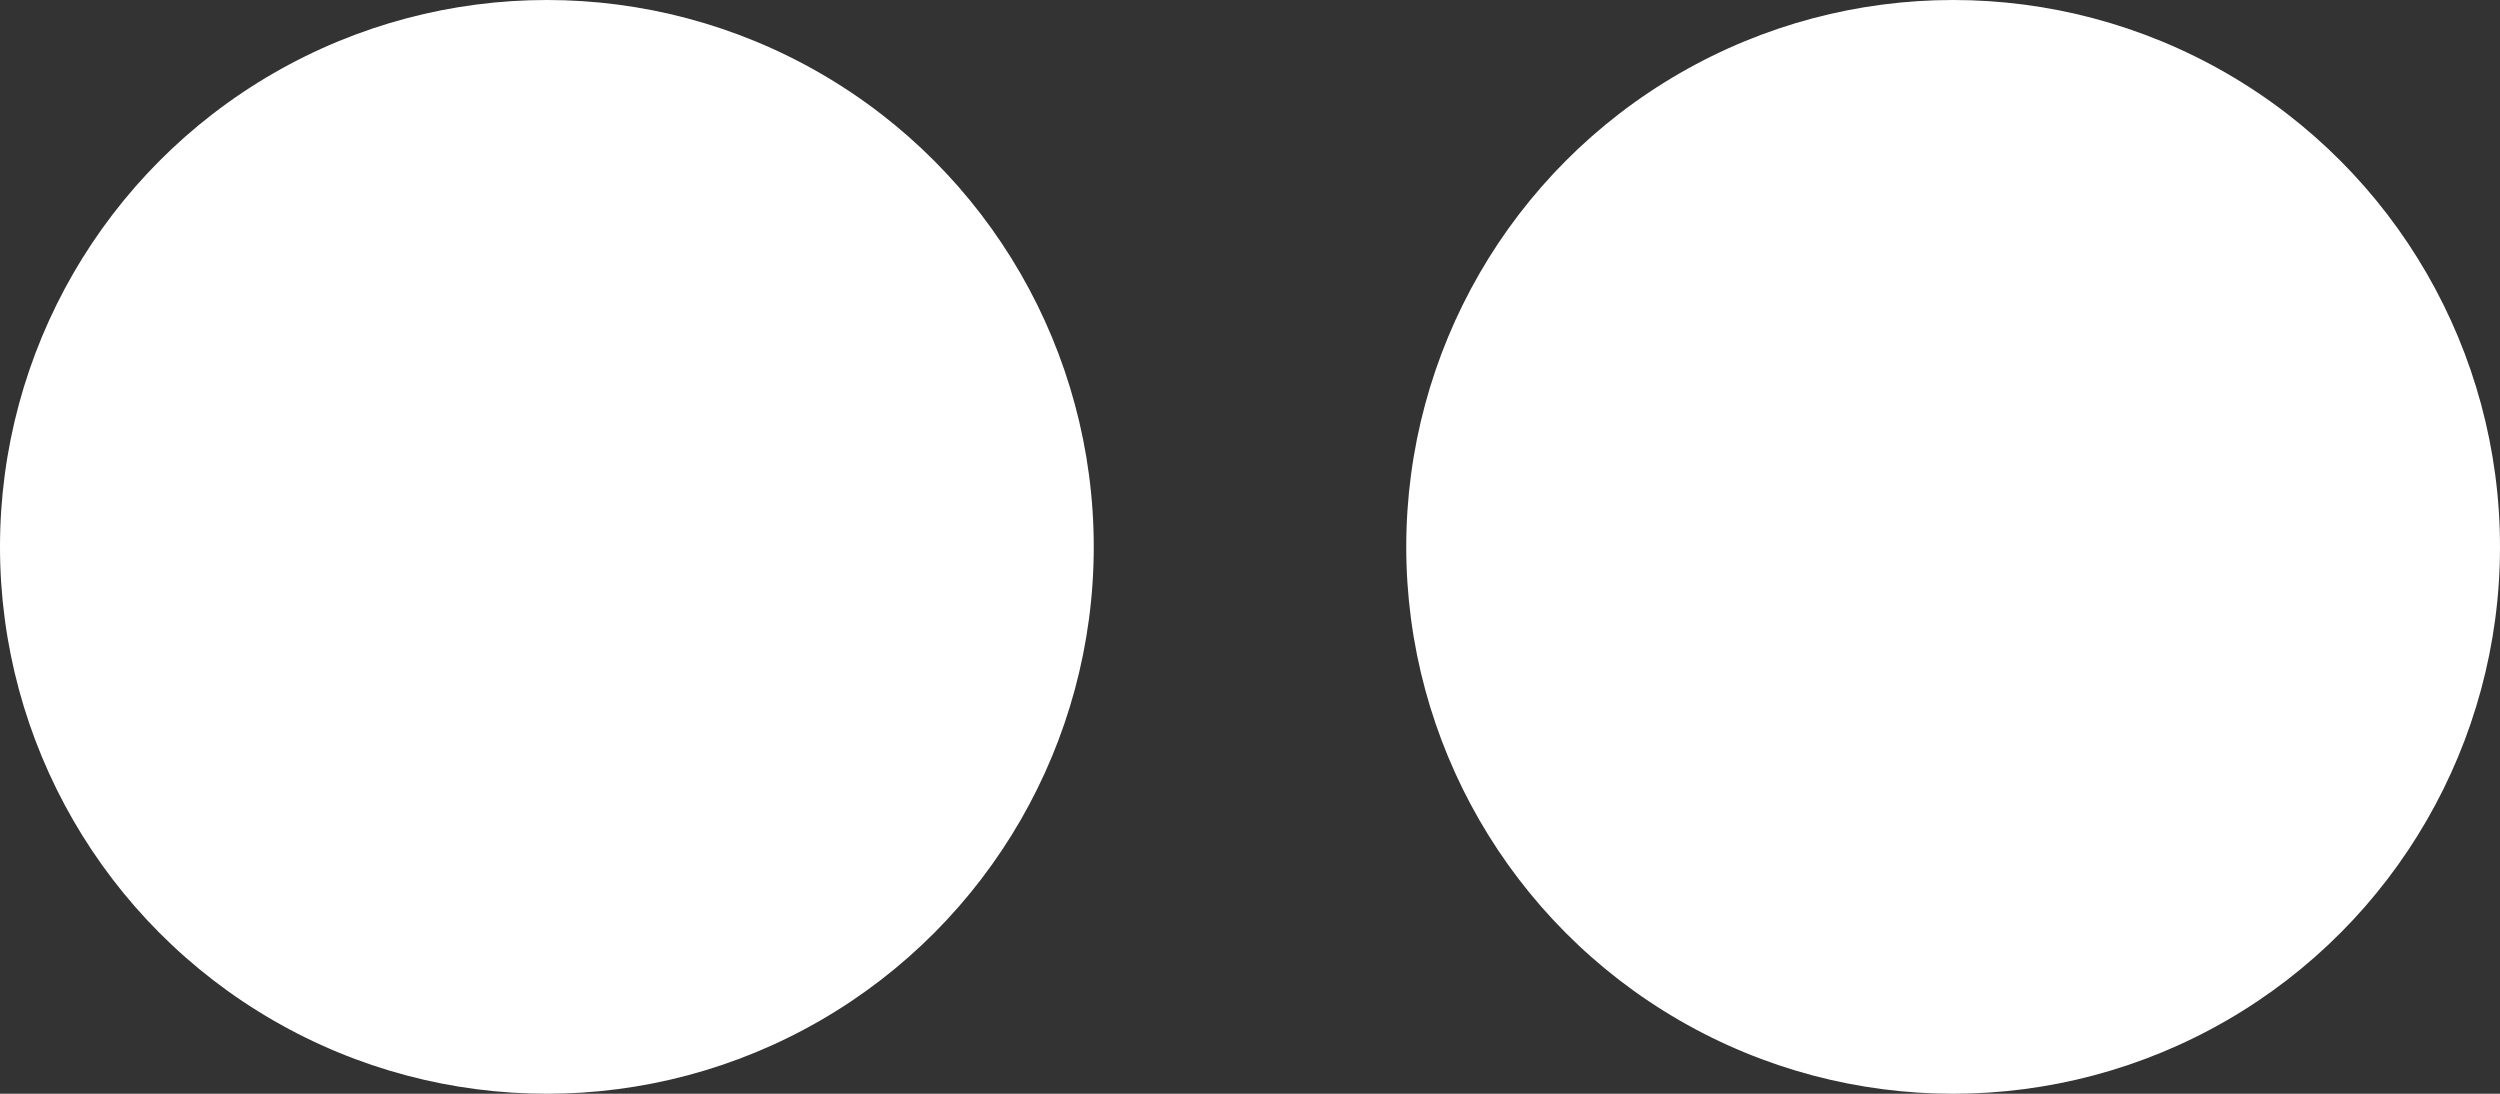
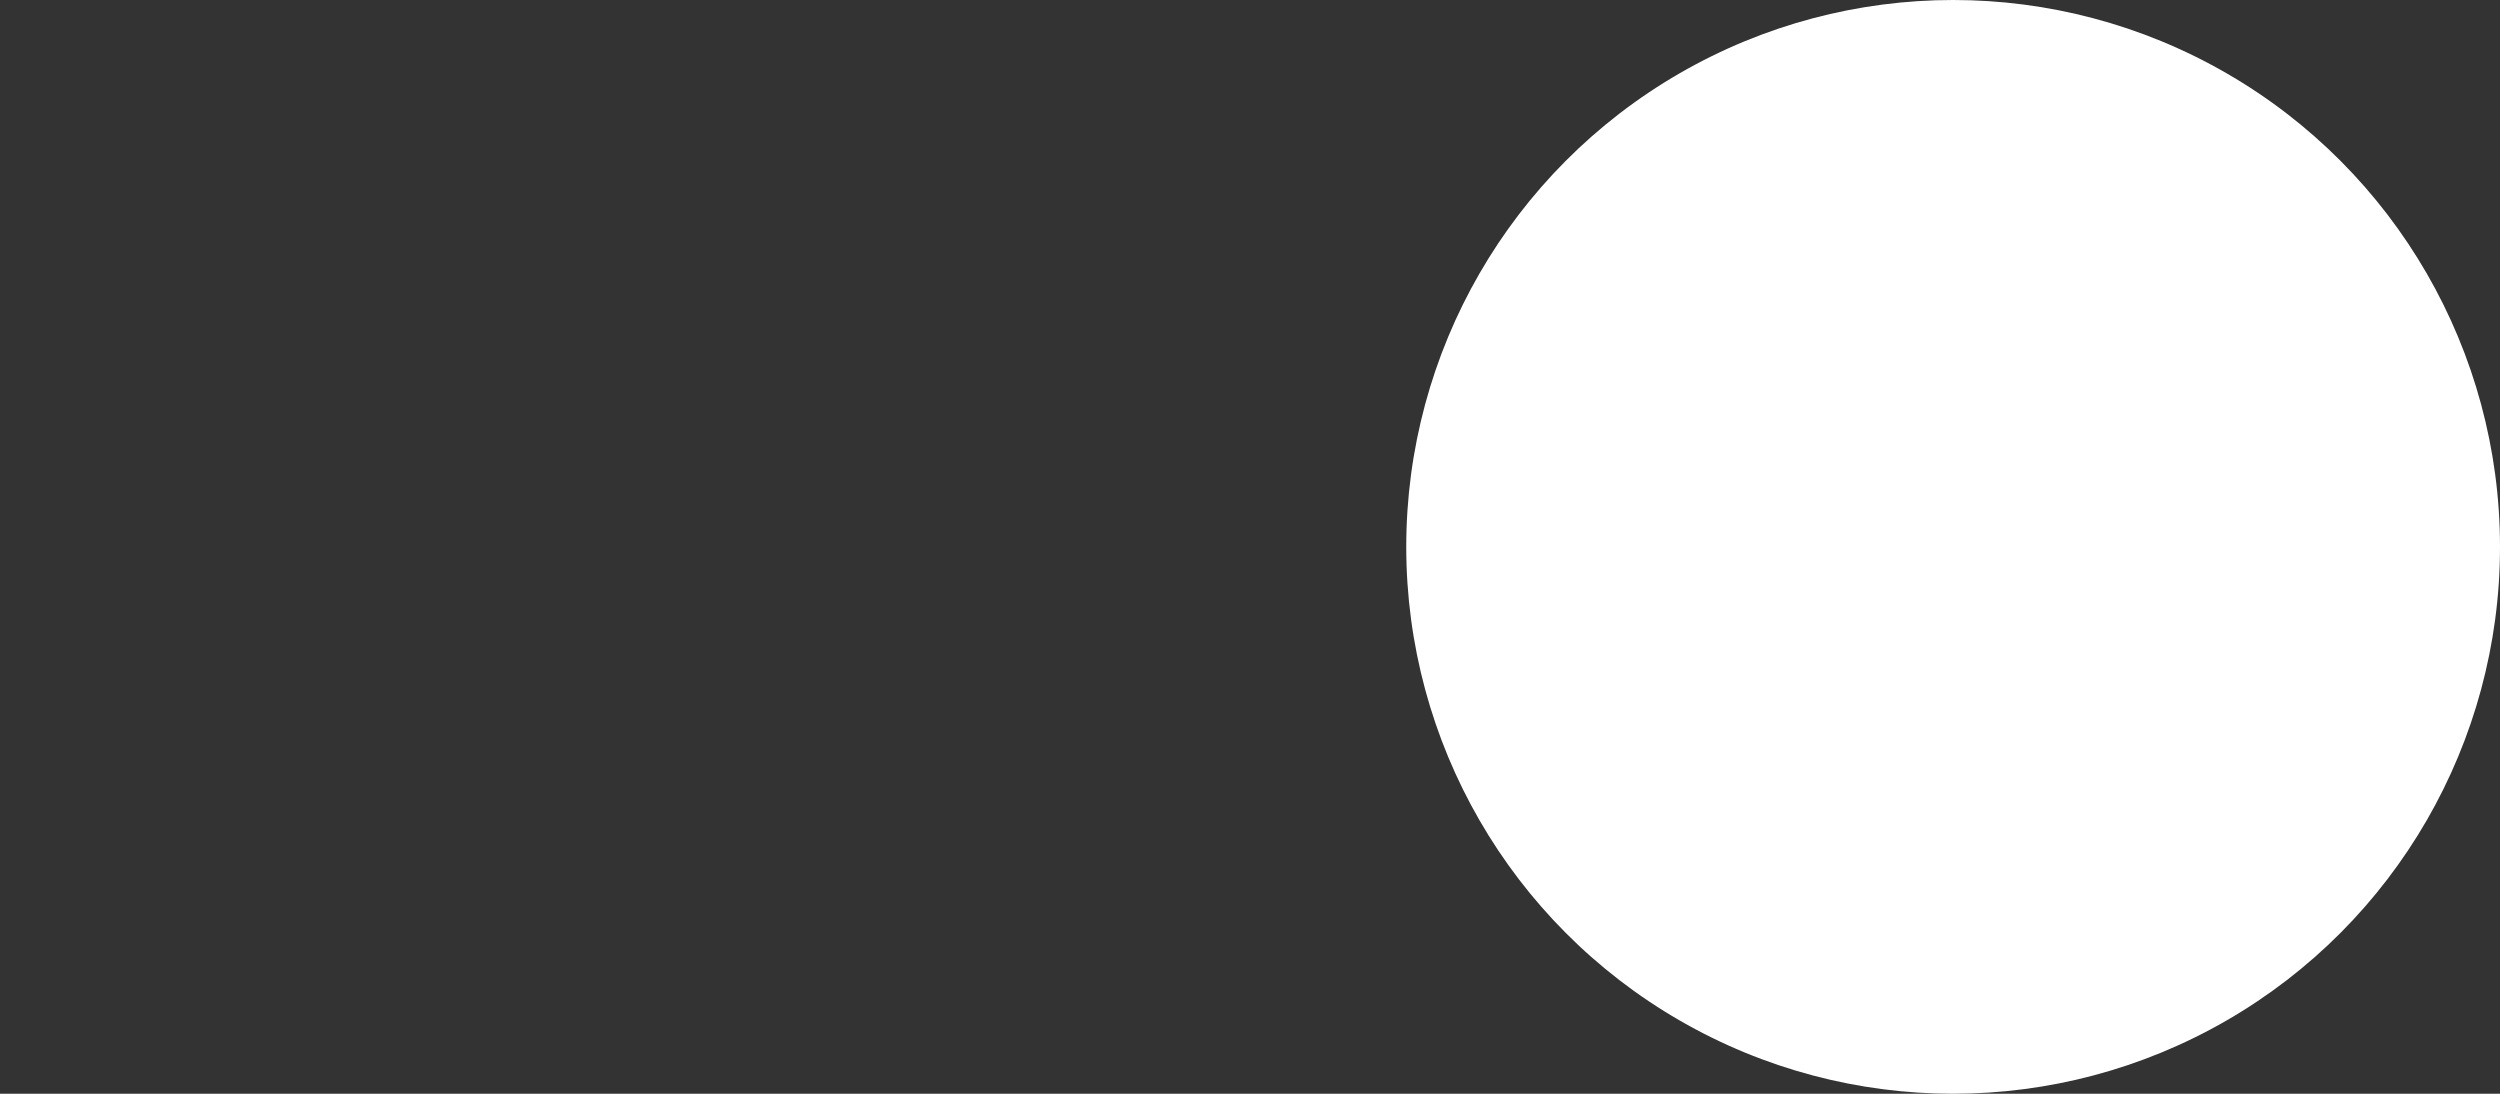
<svg xmlns="http://www.w3.org/2000/svg" width="32px" height="14px" viewBox="0 0 32 14" version="1.1">
  <rect x="0" y="0" width="32" height="14" fill="#333333" stroke="none" />
  <title>flickr</title>
  <desc>Created with Sketch.</desc>
  <g id="Symbols" stroke="none" stroke-width="1" fill="none" fill-rule="evenodd">
    <g id="footer" transform="translate(-409, -374)" fill="#ffffff">
      <g id="social-media">
        <g transform="translate(150, 365)">
          <g id="flickr" transform="translate(259, 9)">
            <circle id="Oval" fill="#ffffff" cx="25" cy="7" r="7" />
-             <circle id="Oval" fill="#ffffff" cx="7" cy="7" r="7" />
          </g>
        </g>
      </g>
    </g>
  </g>
</svg>